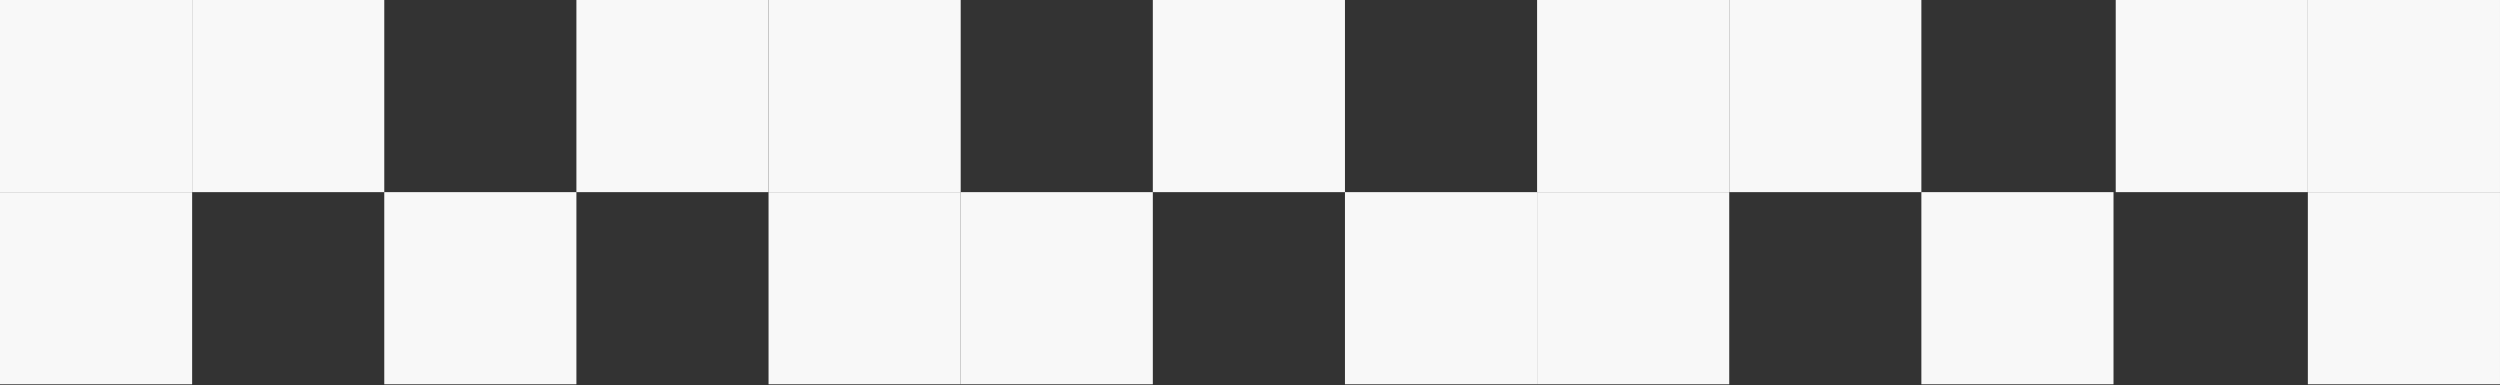
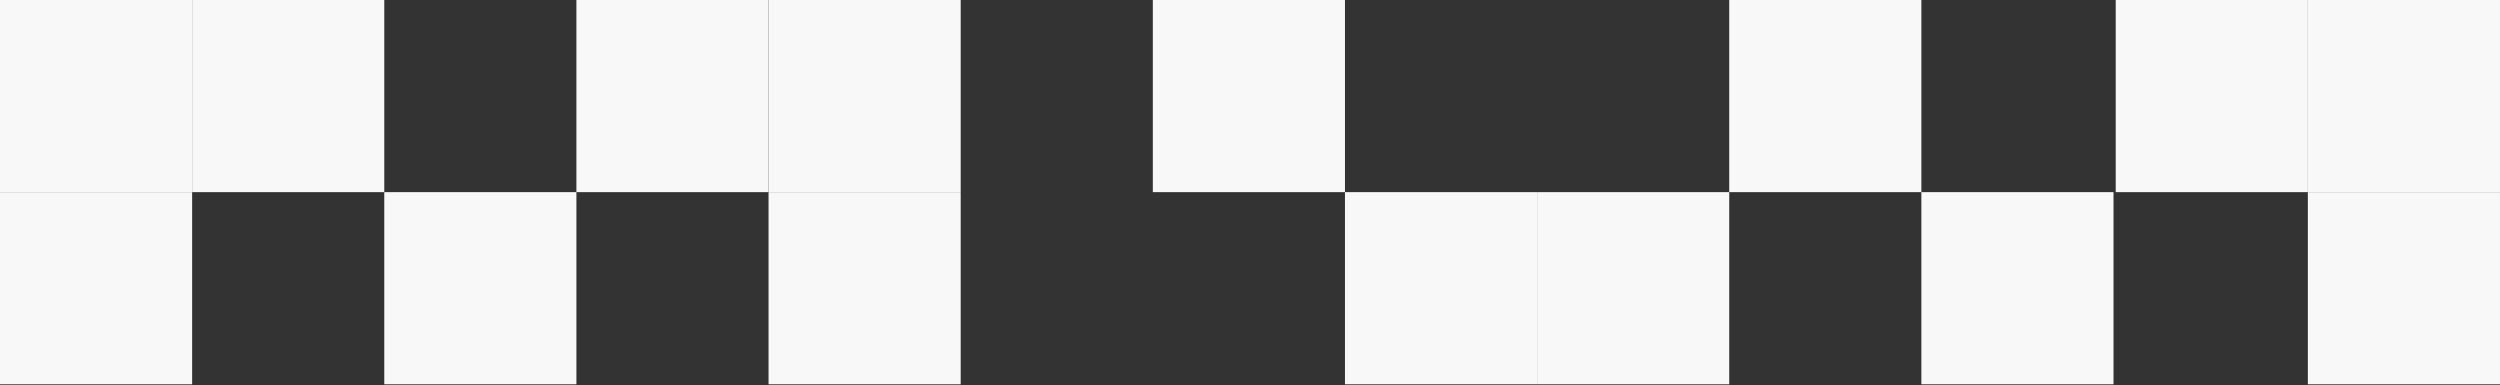
<svg xmlns="http://www.w3.org/2000/svg" width="1162" height="179" viewBox="0 0 1162 179" fill="none">
  <rect x="0" y="0" width="1162" height="179" fill="#333333" stroke="none" />
  <rect width="89.305" height="89.305" fill="#F8F8F8" />
  <rect x="89.306" width="89.305" height="89.305" fill="#F8F8F8" />
  <rect y="89.306" width="89.305" height="89.305" fill="#F8F8F8" />
  <rect x="178.61" y="89.306" width="89.305" height="89.305" fill="#F8F8F8" />
  <rect x="267.916" width="89.305" height="89.305" fill="#F8F8F8" />
  <rect x="357.222" width="89.305" height="89.305" fill="#F8F8F8" />
  <rect x="357.222" y="89.306" width="89.305" height="89.305" fill="#F8F8F8" />
-   <rect x="446.527" y="89.306" width="89.305" height="89.305" fill="#F8F8F8" />
  <rect x="535.833" width="89.305" height="89.305" fill="#F8F8F8" />
  <rect x="625.138" y="89.306" width="89.305" height="89.305" fill="#F8F8F8" />
  <rect x="714.443" y="89.306" width="89.305" height="89.305" fill="#F8F8F8" />
-   <rect x="714.443" width="89.305" height="89.305" fill="#F8F8F8" />
  <rect x="803.749" width="89.305" height="89.305" fill="#F8F8F8" />
  <rect x="893.055" y="89.306" width="89.305" height="89.305" fill="#F8F8F8" />
  <rect x="983.389" width="89.305" height="89.305" fill="#F8F8F8" />
  <rect x="1072.69" y="89.306" width="89.305" height="89.305" fill="#F8F8F8" />
  <rect x="1072.69" width="89.305" height="89.305" fill="#F8F8F8" />
</svg>